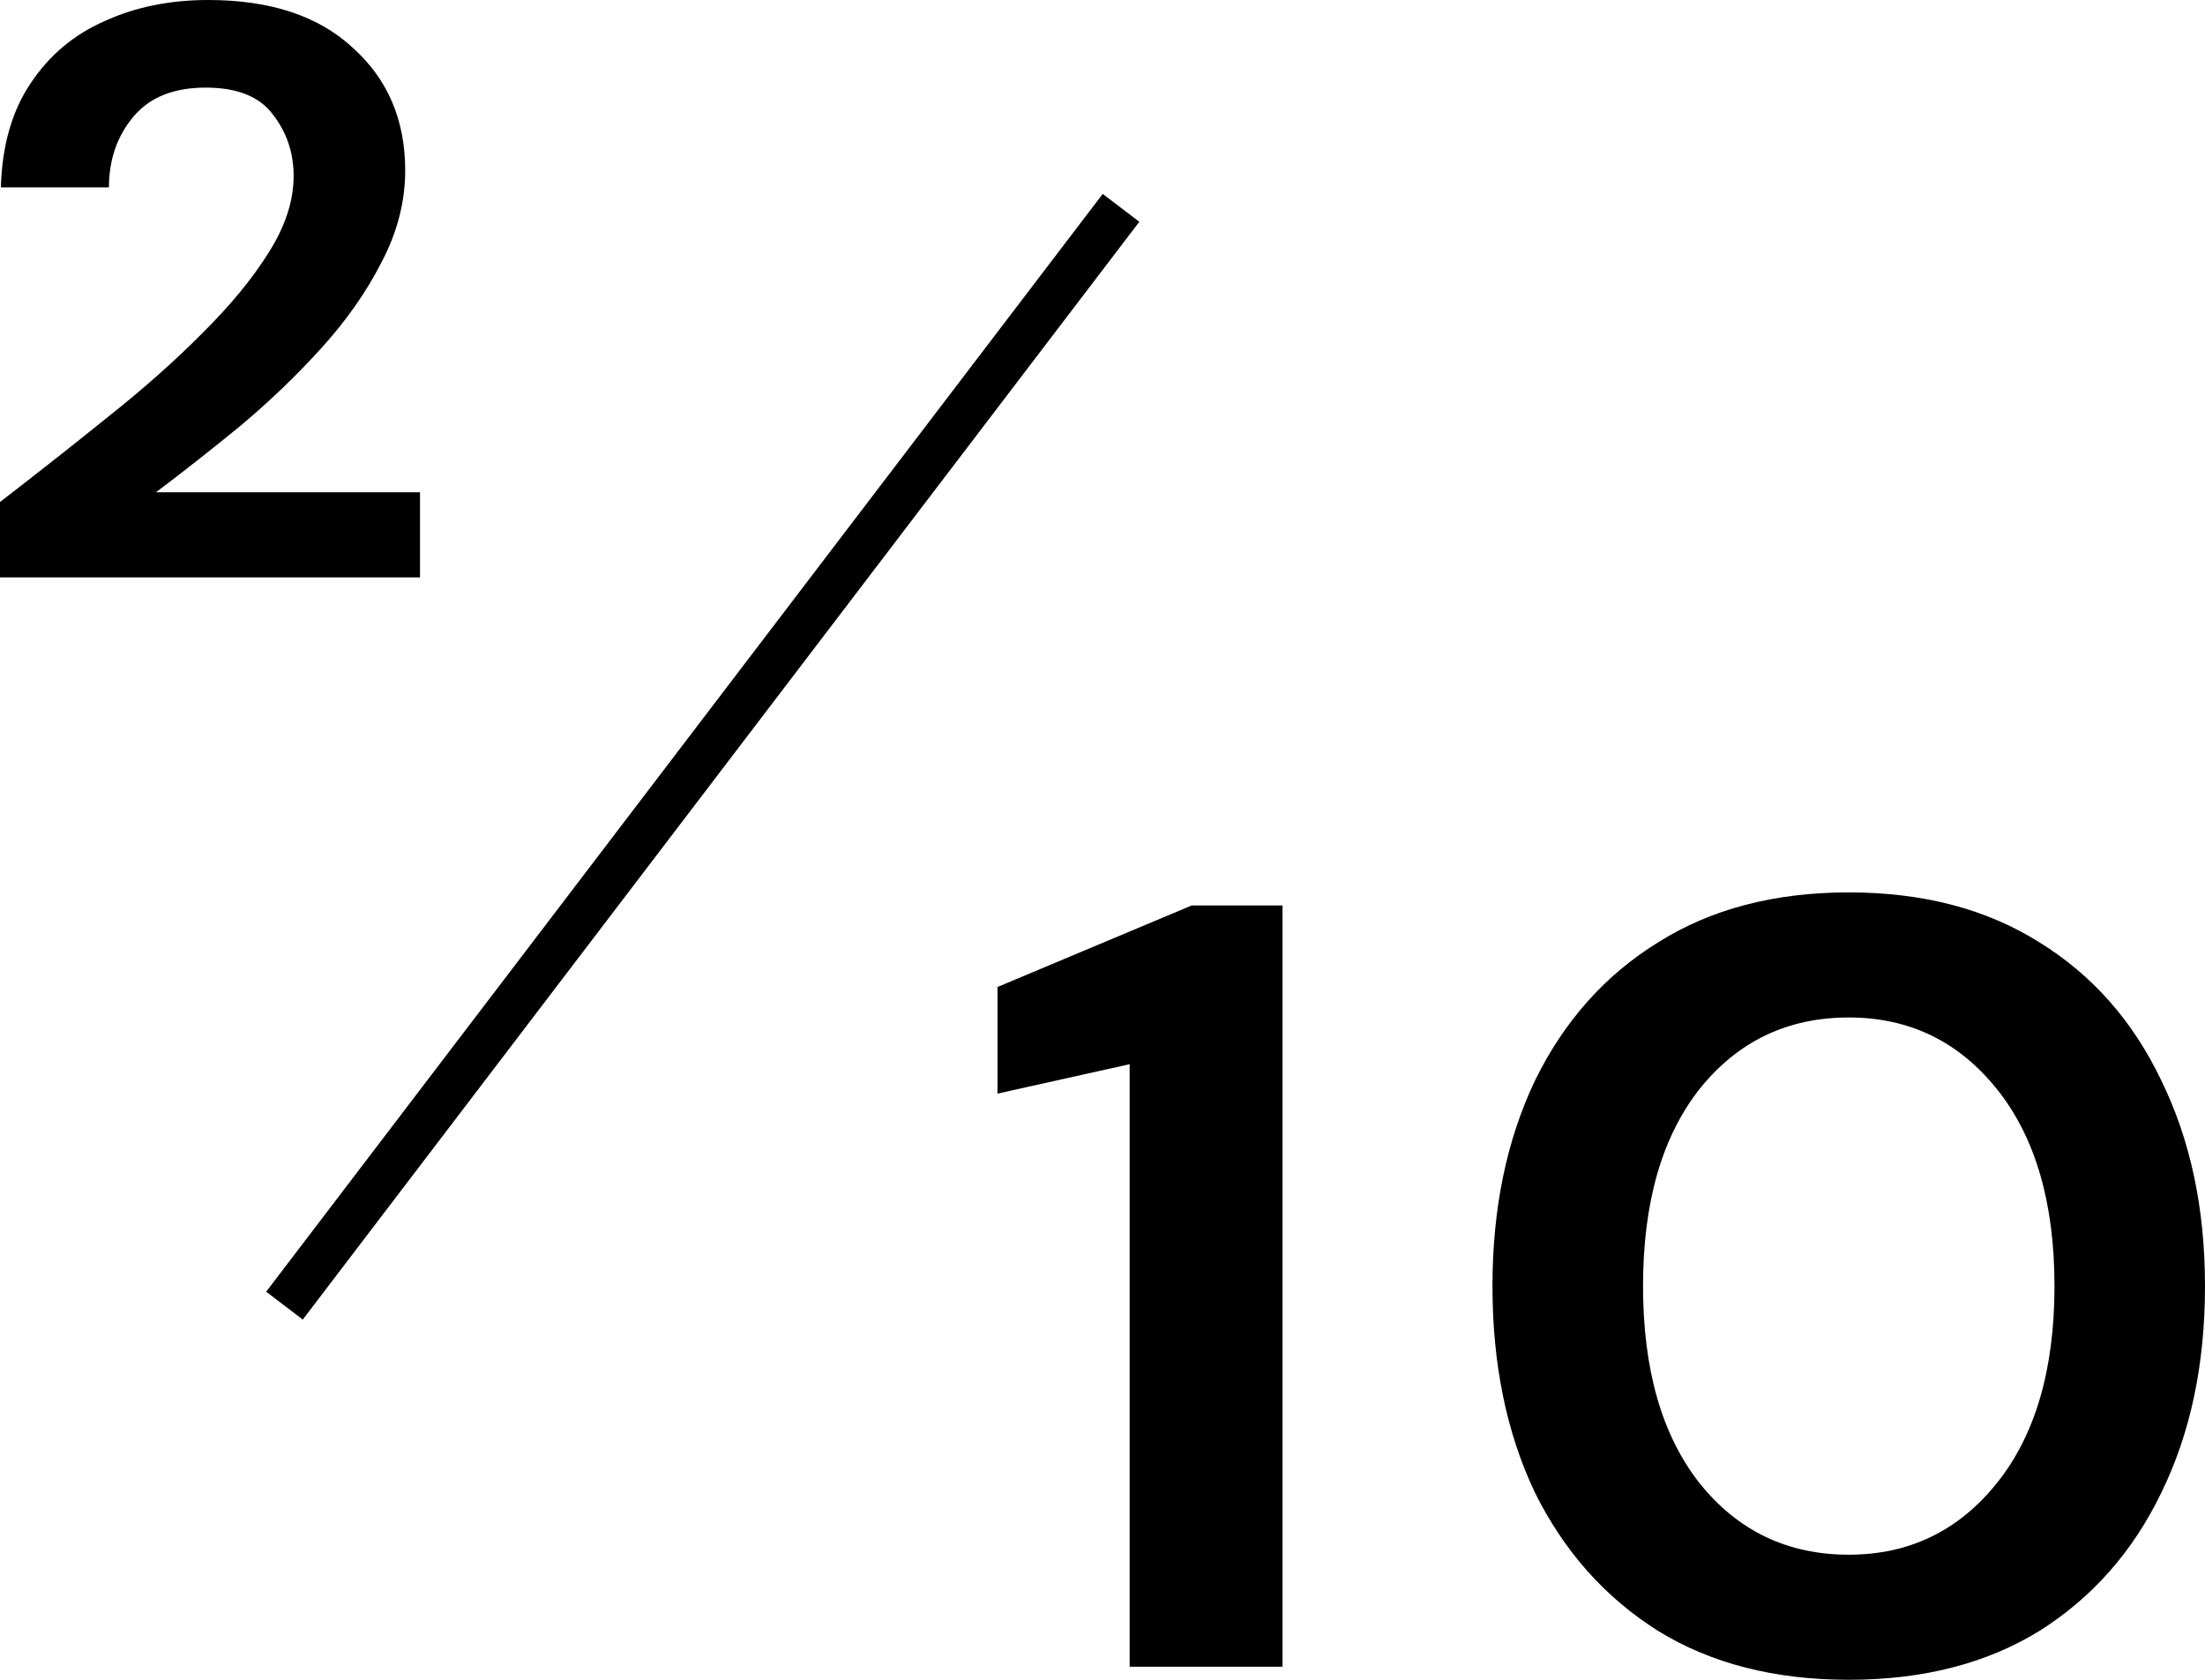
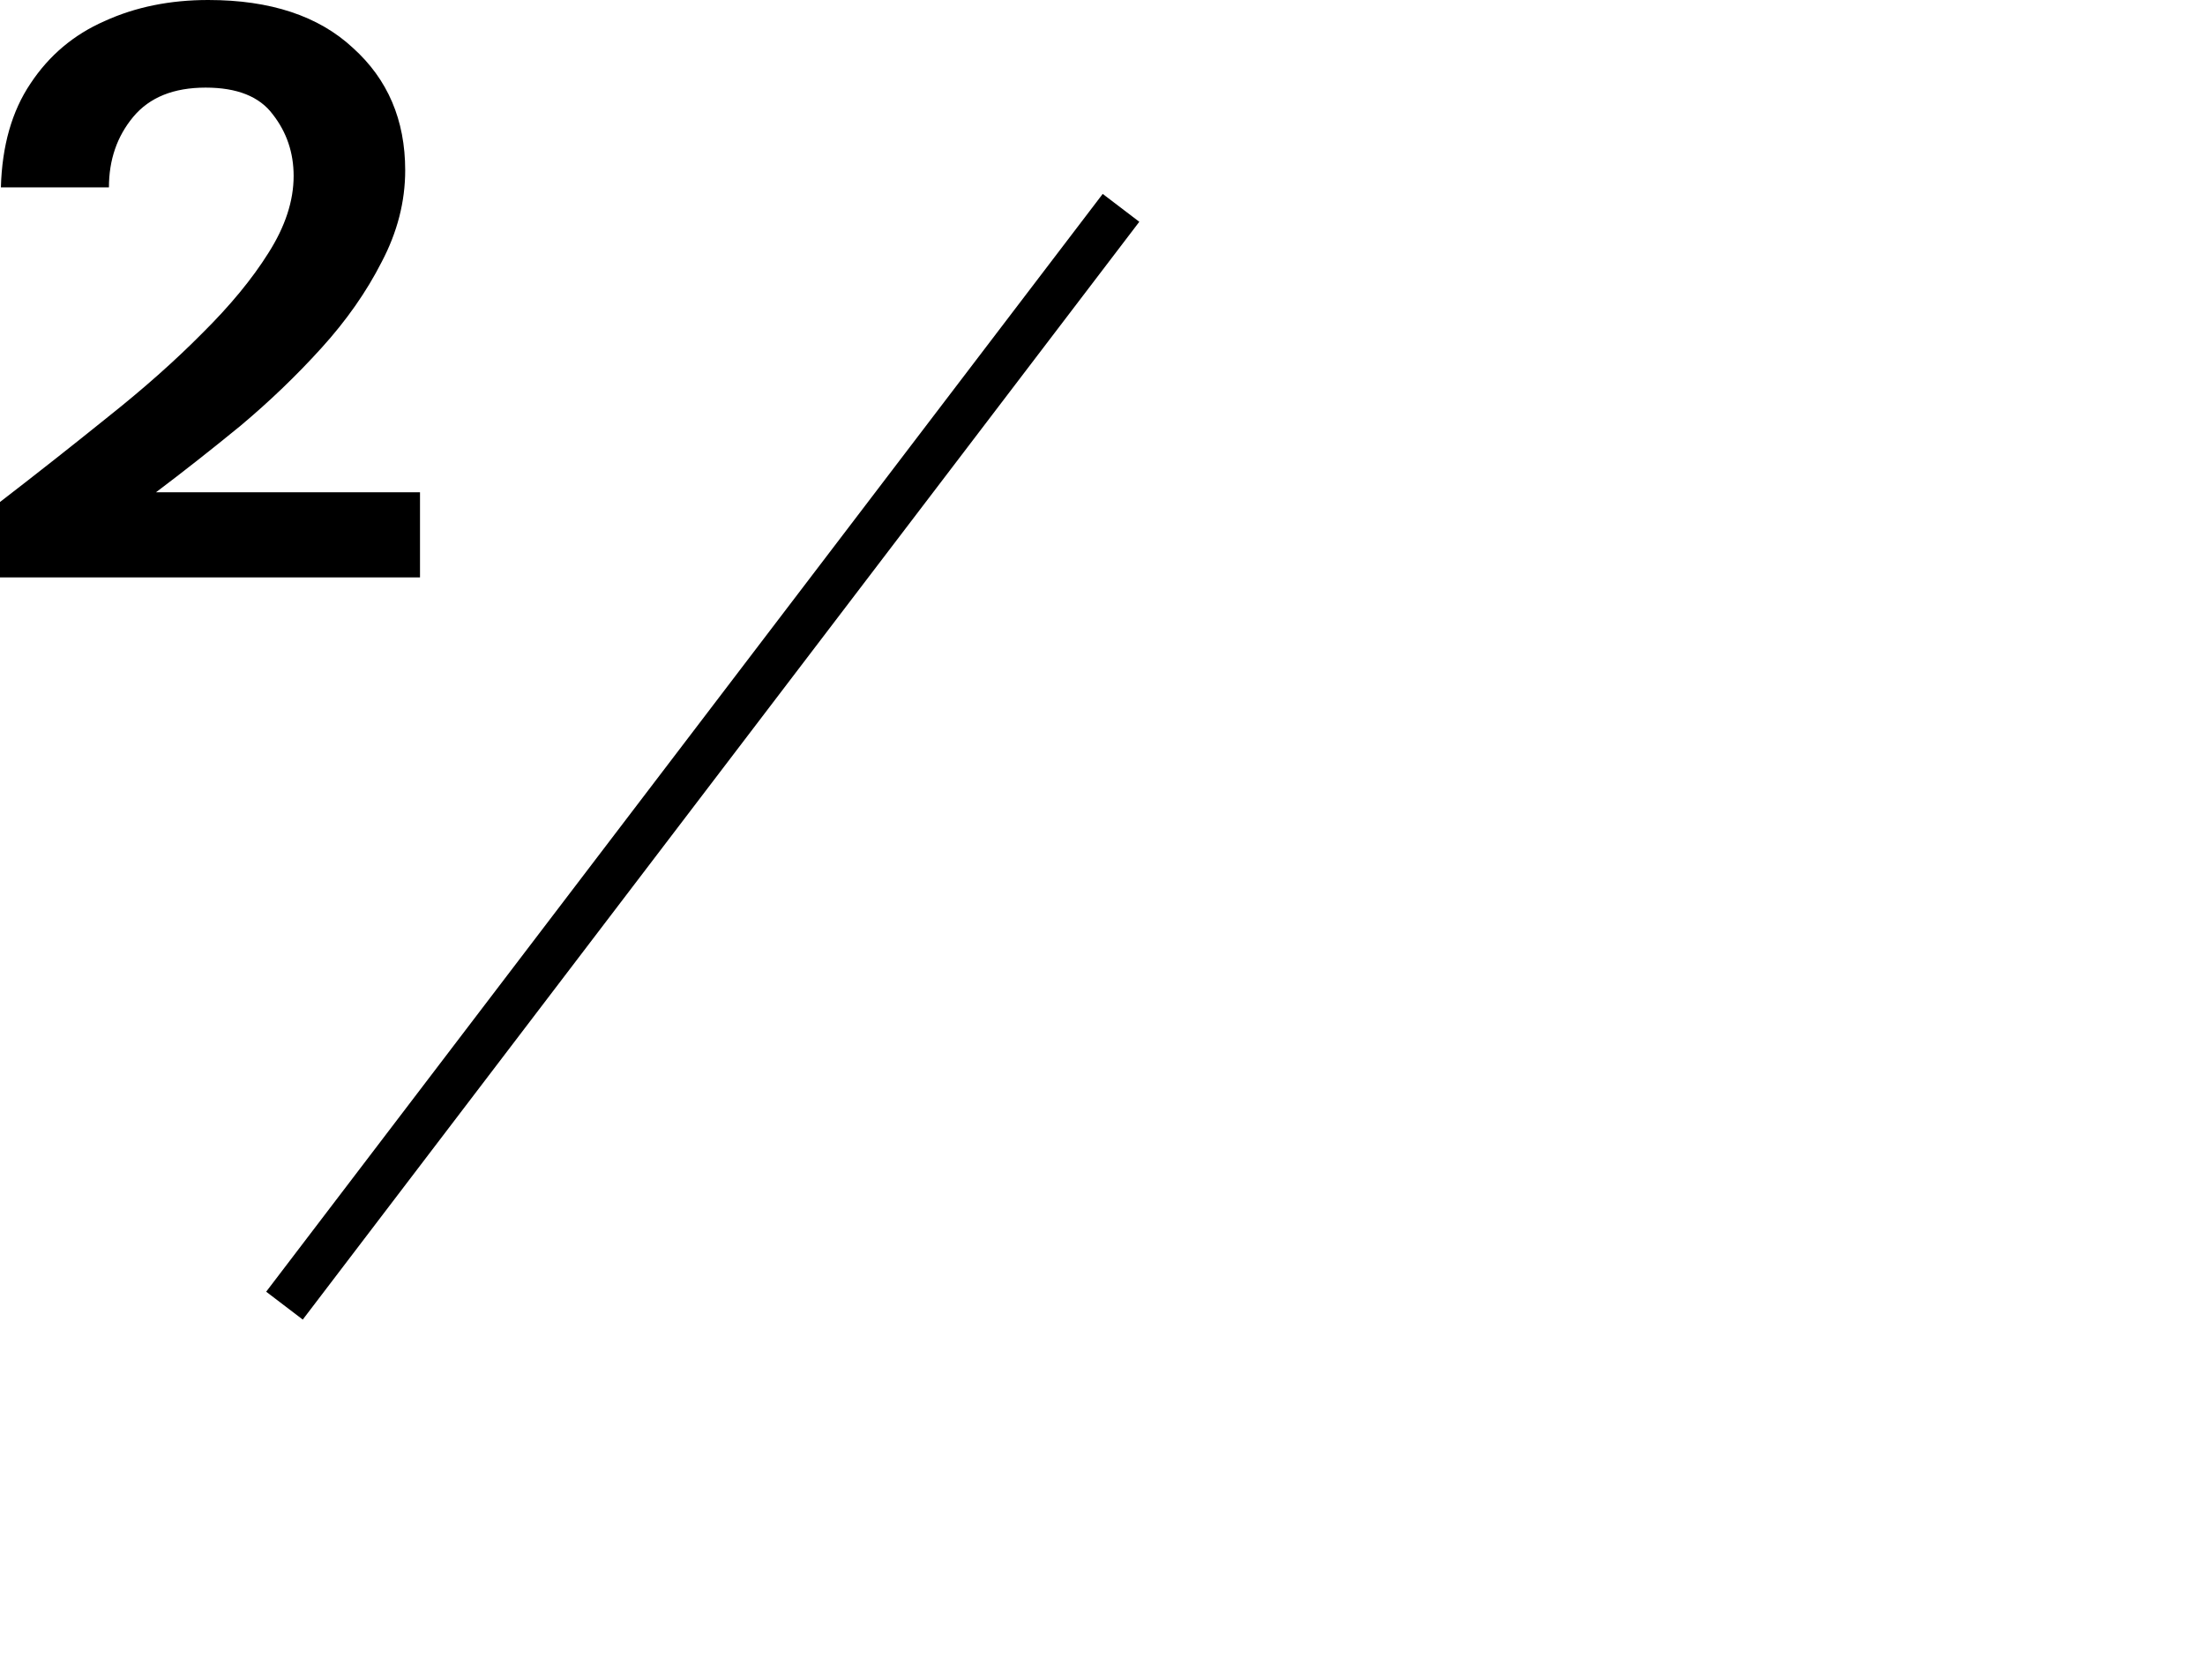
<svg xmlns="http://www.w3.org/2000/svg" width="42" height="32" viewBox="0 0 42 32" fill="none">
  <path d="M0 11V9.563C0.708 9.017 1.394 8.477 2.058 7.941C2.733 7.405 3.331 6.875 3.851 6.35C4.382 5.824 4.802 5.315 5.112 4.82C5.433 4.316 5.593 3.826 5.593 3.353C5.593 2.91 5.461 2.518 5.195 2.178C4.941 1.838 4.515 1.669 3.917 1.669C3.308 1.669 2.849 1.854 2.539 2.225C2.23 2.596 2.075 3.044 2.075 3.569H0.017C0.039 2.776 0.227 2.117 0.581 1.591C0.935 1.056 1.405 0.659 1.992 0.402C2.578 0.134 3.237 0 3.967 0C5.151 0 6.069 0.304 6.722 0.912C7.386 1.509 7.718 2.287 7.718 3.244C7.718 3.842 7.568 4.424 7.27 4.99C6.982 5.557 6.6 6.103 6.124 6.628C5.649 7.153 5.134 7.647 4.581 8.111C4.028 8.564 3.491 8.986 2.971 9.378H8V11H0Z" fill="black" />
-   <path d="M21.517 31.751V20.273L19 20.833V18.802L22.699 17.249H24.429V31.751H21.517Z" fill="black" />
-   <path d="M35.214 32C33.799 32 32.587 31.689 31.581 31.068C30.574 30.432 29.793 29.555 29.238 28.436C28.698 27.304 28.428 25.992 28.428 24.5C28.428 23.022 28.698 21.717 29.238 20.584C29.793 19.452 30.574 18.575 31.581 17.953C32.587 17.318 33.799 17 35.214 17C36.63 17 37.841 17.318 38.848 17.953C39.855 18.575 40.628 19.452 41.168 20.584C41.723 21.717 42 23.022 42 24.5C42 25.992 41.723 27.304 41.168 28.436C40.628 29.555 39.855 30.432 38.848 31.068C37.841 31.689 36.63 32 35.214 32ZM35.214 29.617C36.367 29.617 37.308 29.162 38.038 28.25C38.768 27.338 39.133 26.088 39.133 24.5C39.133 22.912 38.768 21.662 38.038 20.75C37.308 19.838 36.367 19.383 35.214 19.383C34.047 19.383 33.098 19.838 32.369 20.75C31.654 21.662 31.296 22.912 31.296 24.5C31.296 26.088 31.654 27.338 32.369 28.25C33.098 29.162 34.047 29.617 35.214 29.617Z" fill="black" />
  <path fill-rule="evenodd" clip-rule="evenodd" d="M5.07 24.607L21.004 3.694L21.701 4.225L5.767 25.138L5.07 24.607Z" fill="black" />
</svg>